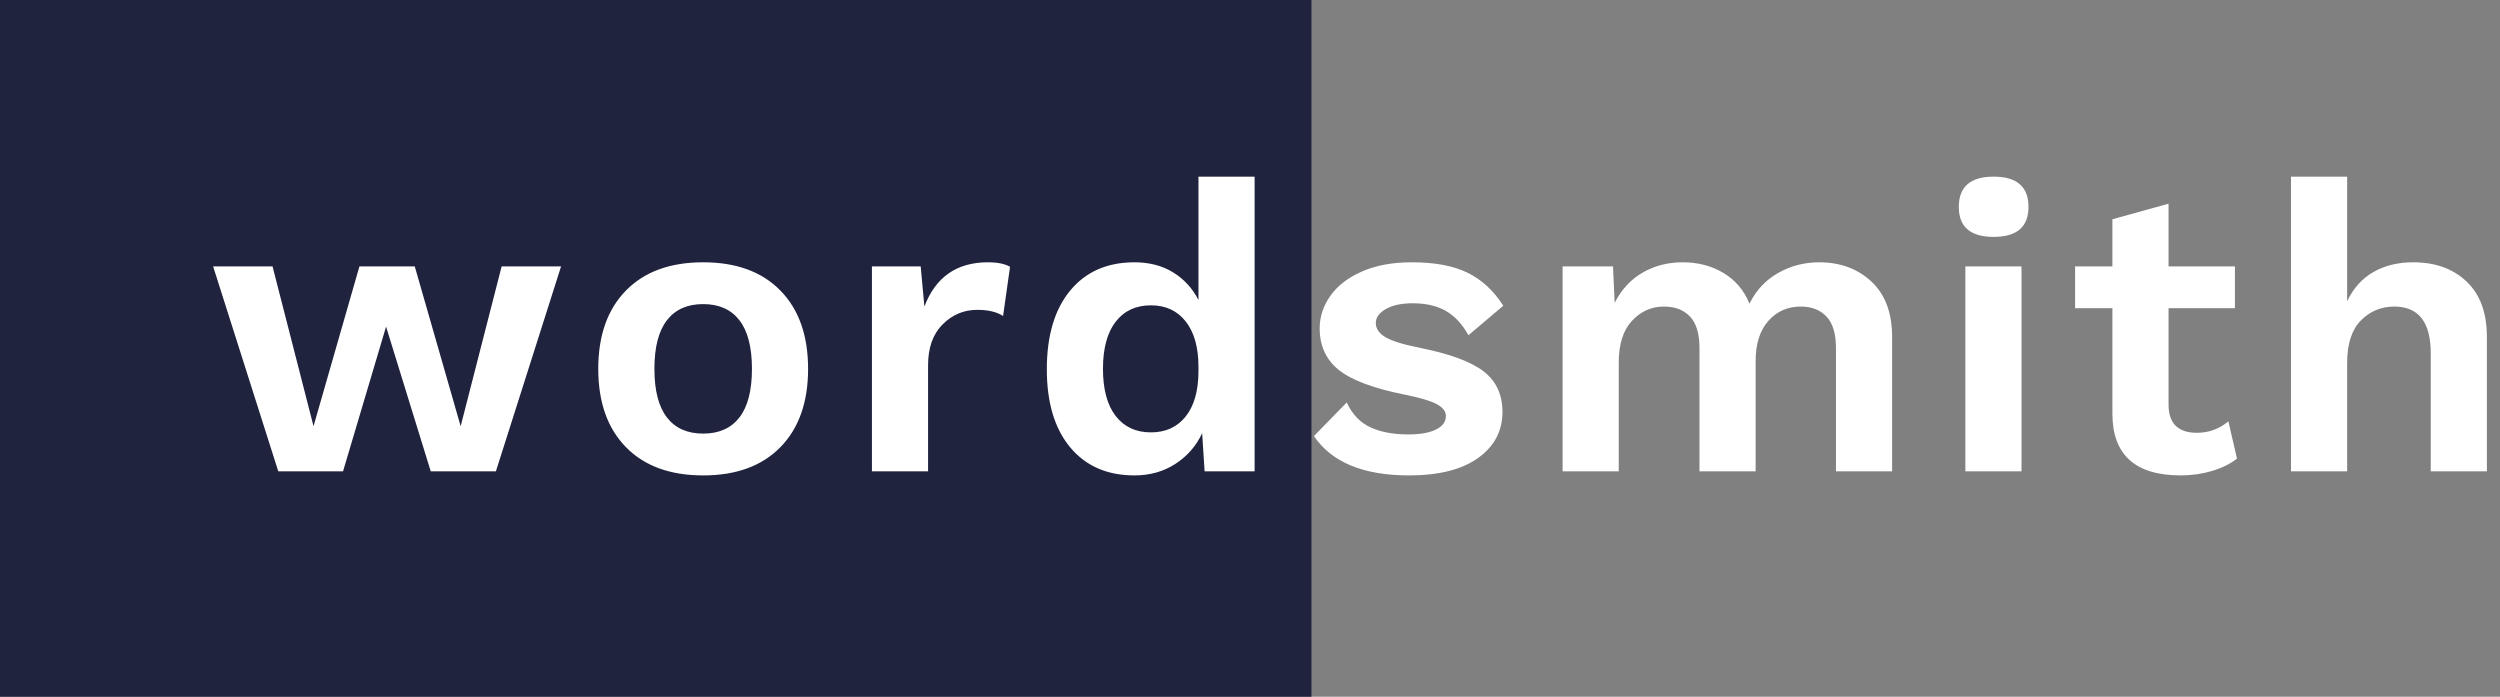
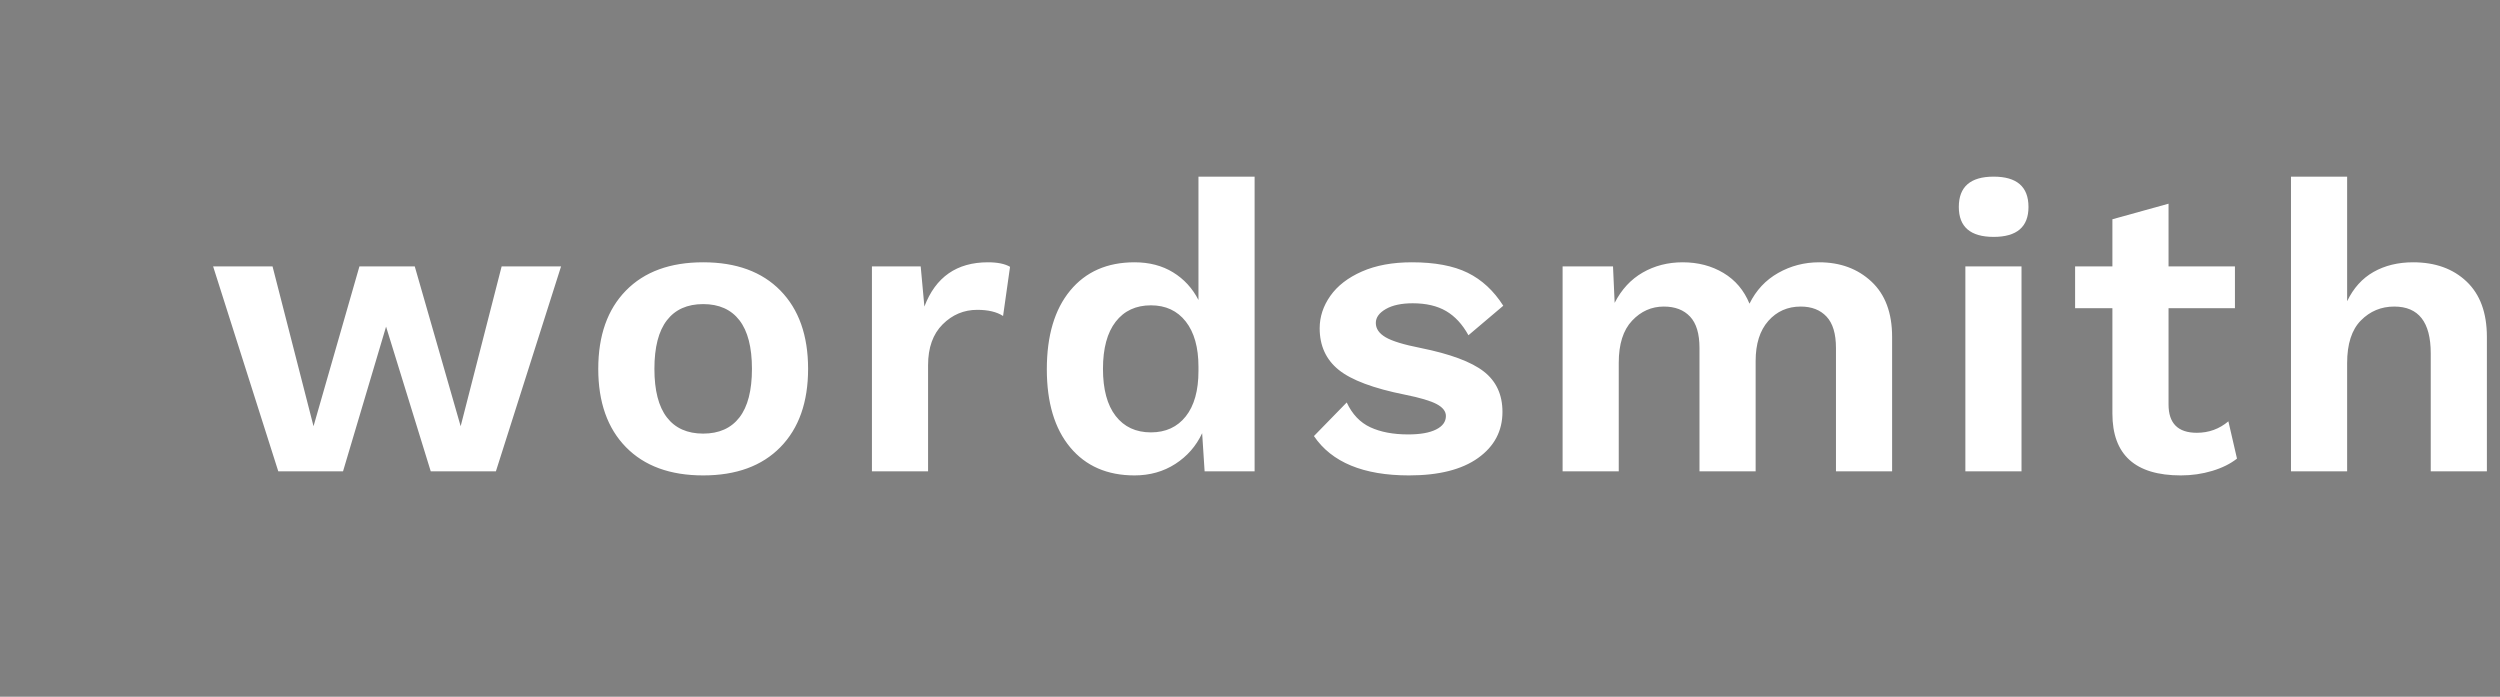
<svg xmlns="http://www.w3.org/2000/svg" width="122px" height="34px" viewBox="0 0 122 34" version="1.1">
  <rect x="0" y="0" width="122" height="34" fill="#808080" stroke="none" />
  <title>Group</title>
  <desc>Created with Sketch.</desc>
  <defs />
  <g id="Page-1" stroke="none" stroke-width="1" fill="none" fill-rule="evenodd">
    <g id="Home-State" transform="translate(-89, -26)">
      <g id="Group" transform="translate(89, 26)">
-         <rect id="Rectangle" fill="#1F233E" x="0" y="0" width="64" height="34" />
        <path d="M27.38,13 L24.2,23 L21.02,23 L18.84,15.94 L16.74,23 L13.58,23 L10.4,13 L13.3,13 L15.3,20.8 L17.54,13 L20.24,13 L22.48,20.8 L24.48,13 L27.38,13 Z M34.315,12.8 C35.928,12.8 37.185,13.26 38.085,14.18 C38.985,15.1 39.435,16.373 39.435,18 C39.435,19.627 38.985,20.9 38.085,21.82 C37.185,22.74 35.928,23.2 34.315,23.2 C32.702,23.2 31.445,22.74 30.545,21.82 C29.645,20.9 29.195,19.627 29.195,18 C29.195,16.373 29.645,15.1 30.545,14.18 C31.445,13.26 32.702,12.8 34.315,12.8 Z M34.315,14.84 C33.542,14.84 32.952,15.103 32.545,15.63 C32.138,16.157 31.935,16.947 31.935,18 C31.935,19.053 32.138,19.843 32.545,20.37 C32.952,20.897 33.542,21.16 34.315,21.16 C35.088,21.16 35.678,20.897 36.085,20.37 C36.492,19.843 36.695,19.053 36.695,18 C36.695,16.947 36.492,16.157 36.085,15.63 C35.678,15.103 35.088,14.84 34.315,14.84 Z M48.21,12.8 C48.677,12.8 49.037,12.873 49.29,13.02 L48.95,15.42 C48.643,15.22 48.223,15.12 47.69,15.12 C47.037,15.12 46.473,15.357 46,15.83 C45.527,16.303 45.29,16.967 45.29,17.82 L45.29,23 L42.55,23 L42.55,13 L44.93,13 L45.11,14.96 C45.657,13.52 46.69,12.8 48.21,12.8 Z M61.225,8.62 L61.225,23 L58.785,23 L58.665,21.14 C58.372,21.767 57.935,22.267 57.355,22.64 C56.775,23.013 56.112,23.2 55.365,23.2 C54.032,23.2 52.985,22.743 52.225,21.83 C51.465,20.917 51.085,19.647 51.085,18.02 C51.085,16.38 51.465,15.1 52.225,14.18 C52.985,13.26 54.032,12.8 55.365,12.8 C56.085,12.8 56.712,12.963 57.245,13.29 C57.778,13.617 58.192,14.067 58.485,14.64 L58.485,8.62 L61.225,8.62 Z M56.165,21.1 C56.885,21.1 57.452,20.84 57.865,20.32 C58.278,19.8 58.485,19.06 58.485,18.1 L58.485,17.9 C58.485,16.953 58.278,16.217 57.865,15.69 C57.452,15.163 56.885,14.9 56.165,14.9 C55.432,14.9 54.858,15.167 54.445,15.7 C54.032,16.233 53.825,17 53.825,18 C53.825,19 54.032,19.767 54.445,20.3 C54.858,20.833 55.432,21.1 56.165,21.1 Z M68.76,23.2 C66.533,23.2 64.987,22.56 64.12,21.28 L65.72,19.64 C65.987,20.213 66.37,20.617 66.87,20.85 C67.37,21.083 67.987,21.2 68.72,21.2 C69.307,21.2 69.76,21.12 70.08,20.96 C70.4,20.8 70.56,20.58 70.56,20.3 C70.56,20.073 70.41,19.88 70.11,19.72 C69.81,19.56 69.293,19.407 68.56,19.26 C67.027,18.953 65.95,18.55 65.33,18.05 C64.71,17.55 64.4,16.873 64.4,16.02 C64.4,15.46 64.573,14.933 64.92,14.44 C65.267,13.947 65.78,13.55 66.46,13.25 C67.14,12.95 67.953,12.8 68.9,12.8 C70.02,12.8 70.927,12.97 71.62,13.31 C72.313,13.65 72.893,14.187 73.36,14.92 L71.66,16.36 C71.367,15.827 71.003,15.433 70.57,15.18 C70.137,14.927 69.593,14.8 68.94,14.8 C68.393,14.8 67.957,14.893 67.63,15.08 C67.303,15.267 67.14,15.493 67.14,15.76 C67.14,16.04 67.3,16.273 67.62,16.46 C67.94,16.647 68.507,16.82 69.32,16.98 C70.773,17.273 71.803,17.657 72.41,18.13 C73.017,18.603 73.32,19.26 73.32,20.1 C73.32,21.033 72.923,21.783 72.13,22.35 C71.337,22.917 70.213,23.2 68.76,23.2 Z M88.775,12.8 C89.802,12.8 90.652,13.113 91.325,13.74 C91.998,14.367 92.335,15.267 92.335,16.44 L92.335,23 L89.595,23 L89.595,16.98 C89.595,16.287 89.442,15.777 89.135,15.45 C88.828,15.123 88.408,14.96 87.875,14.96 C87.235,14.96 86.708,15.193 86.295,15.66 C85.882,16.127 85.675,16.78 85.675,17.62 L85.675,23 L82.935,23 L82.935,16.98 C82.935,16.287 82.782,15.777 82.475,15.45 C82.168,15.123 81.742,14.96 81.195,14.96 C80.595,14.96 80.078,15.19 79.645,15.65 C79.212,16.11 78.995,16.793 78.995,17.7 L78.995,23 L76.255,23 L76.255,13 L78.715,13 L78.795,14.78 C79.128,14.127 79.585,13.633 80.165,13.3 C80.745,12.967 81.395,12.8 82.115,12.8 C82.862,12.8 83.525,12.973 84.105,13.32 C84.685,13.667 85.108,14.167 85.375,14.82 C85.695,14.167 86.162,13.667 86.775,13.32 C87.388,12.973 88.055,12.8 88.775,12.8 Z M97.29,11.56 C96.157,11.56 95.59,11.073 95.59,10.1 C95.59,9.113 96.157,8.62 97.29,8.62 C98.423,8.62 98.99,9.113 98.99,10.1 C98.99,11.073 98.423,11.56 97.29,11.56 Z M98.65,23 L95.91,23 L95.91,13 L98.65,13 L98.65,23 Z M109.165,22.38 C108.845,22.633 108.442,22.833 107.955,22.98 C107.468,23.127 106.958,23.2 106.425,23.2 C104.198,23.2 103.085,22.193 103.085,20.18 L103.085,15.04 L101.265,15.04 L101.265,13 L103.085,13 L103.085,10.7 L105.825,9.94 L105.825,13 L109.065,13 L109.065,15.04 L105.825,15.04 L105.825,19.74 C105.825,20.66 106.285,21.12 107.205,21.12 C107.792,21.12 108.305,20.933 108.745,20.56 L109.165,22.38 Z M117.76,12.8 C118.84,12.8 119.71,13.113 120.37,13.74 C121.03,14.367 121.36,15.267 121.36,16.44 L121.36,23 L118.62,23 L118.62,17.24 C118.62,15.72 118.027,14.96 116.84,14.96 C116.2,14.96 115.657,15.187 115.21,15.64 C114.763,16.093 114.54,16.787 114.54,17.72 L114.54,23 L111.8,23 L111.8,8.62 L114.54,8.62 L114.54,14.7 C114.847,14.06 115.277,13.583 115.83,13.27 C116.383,12.957 117.027,12.8 117.76,12.8 Z" id="wordsmith" fill="#FFFFFF" />
      </g>
    </g>
  </g>
</svg>